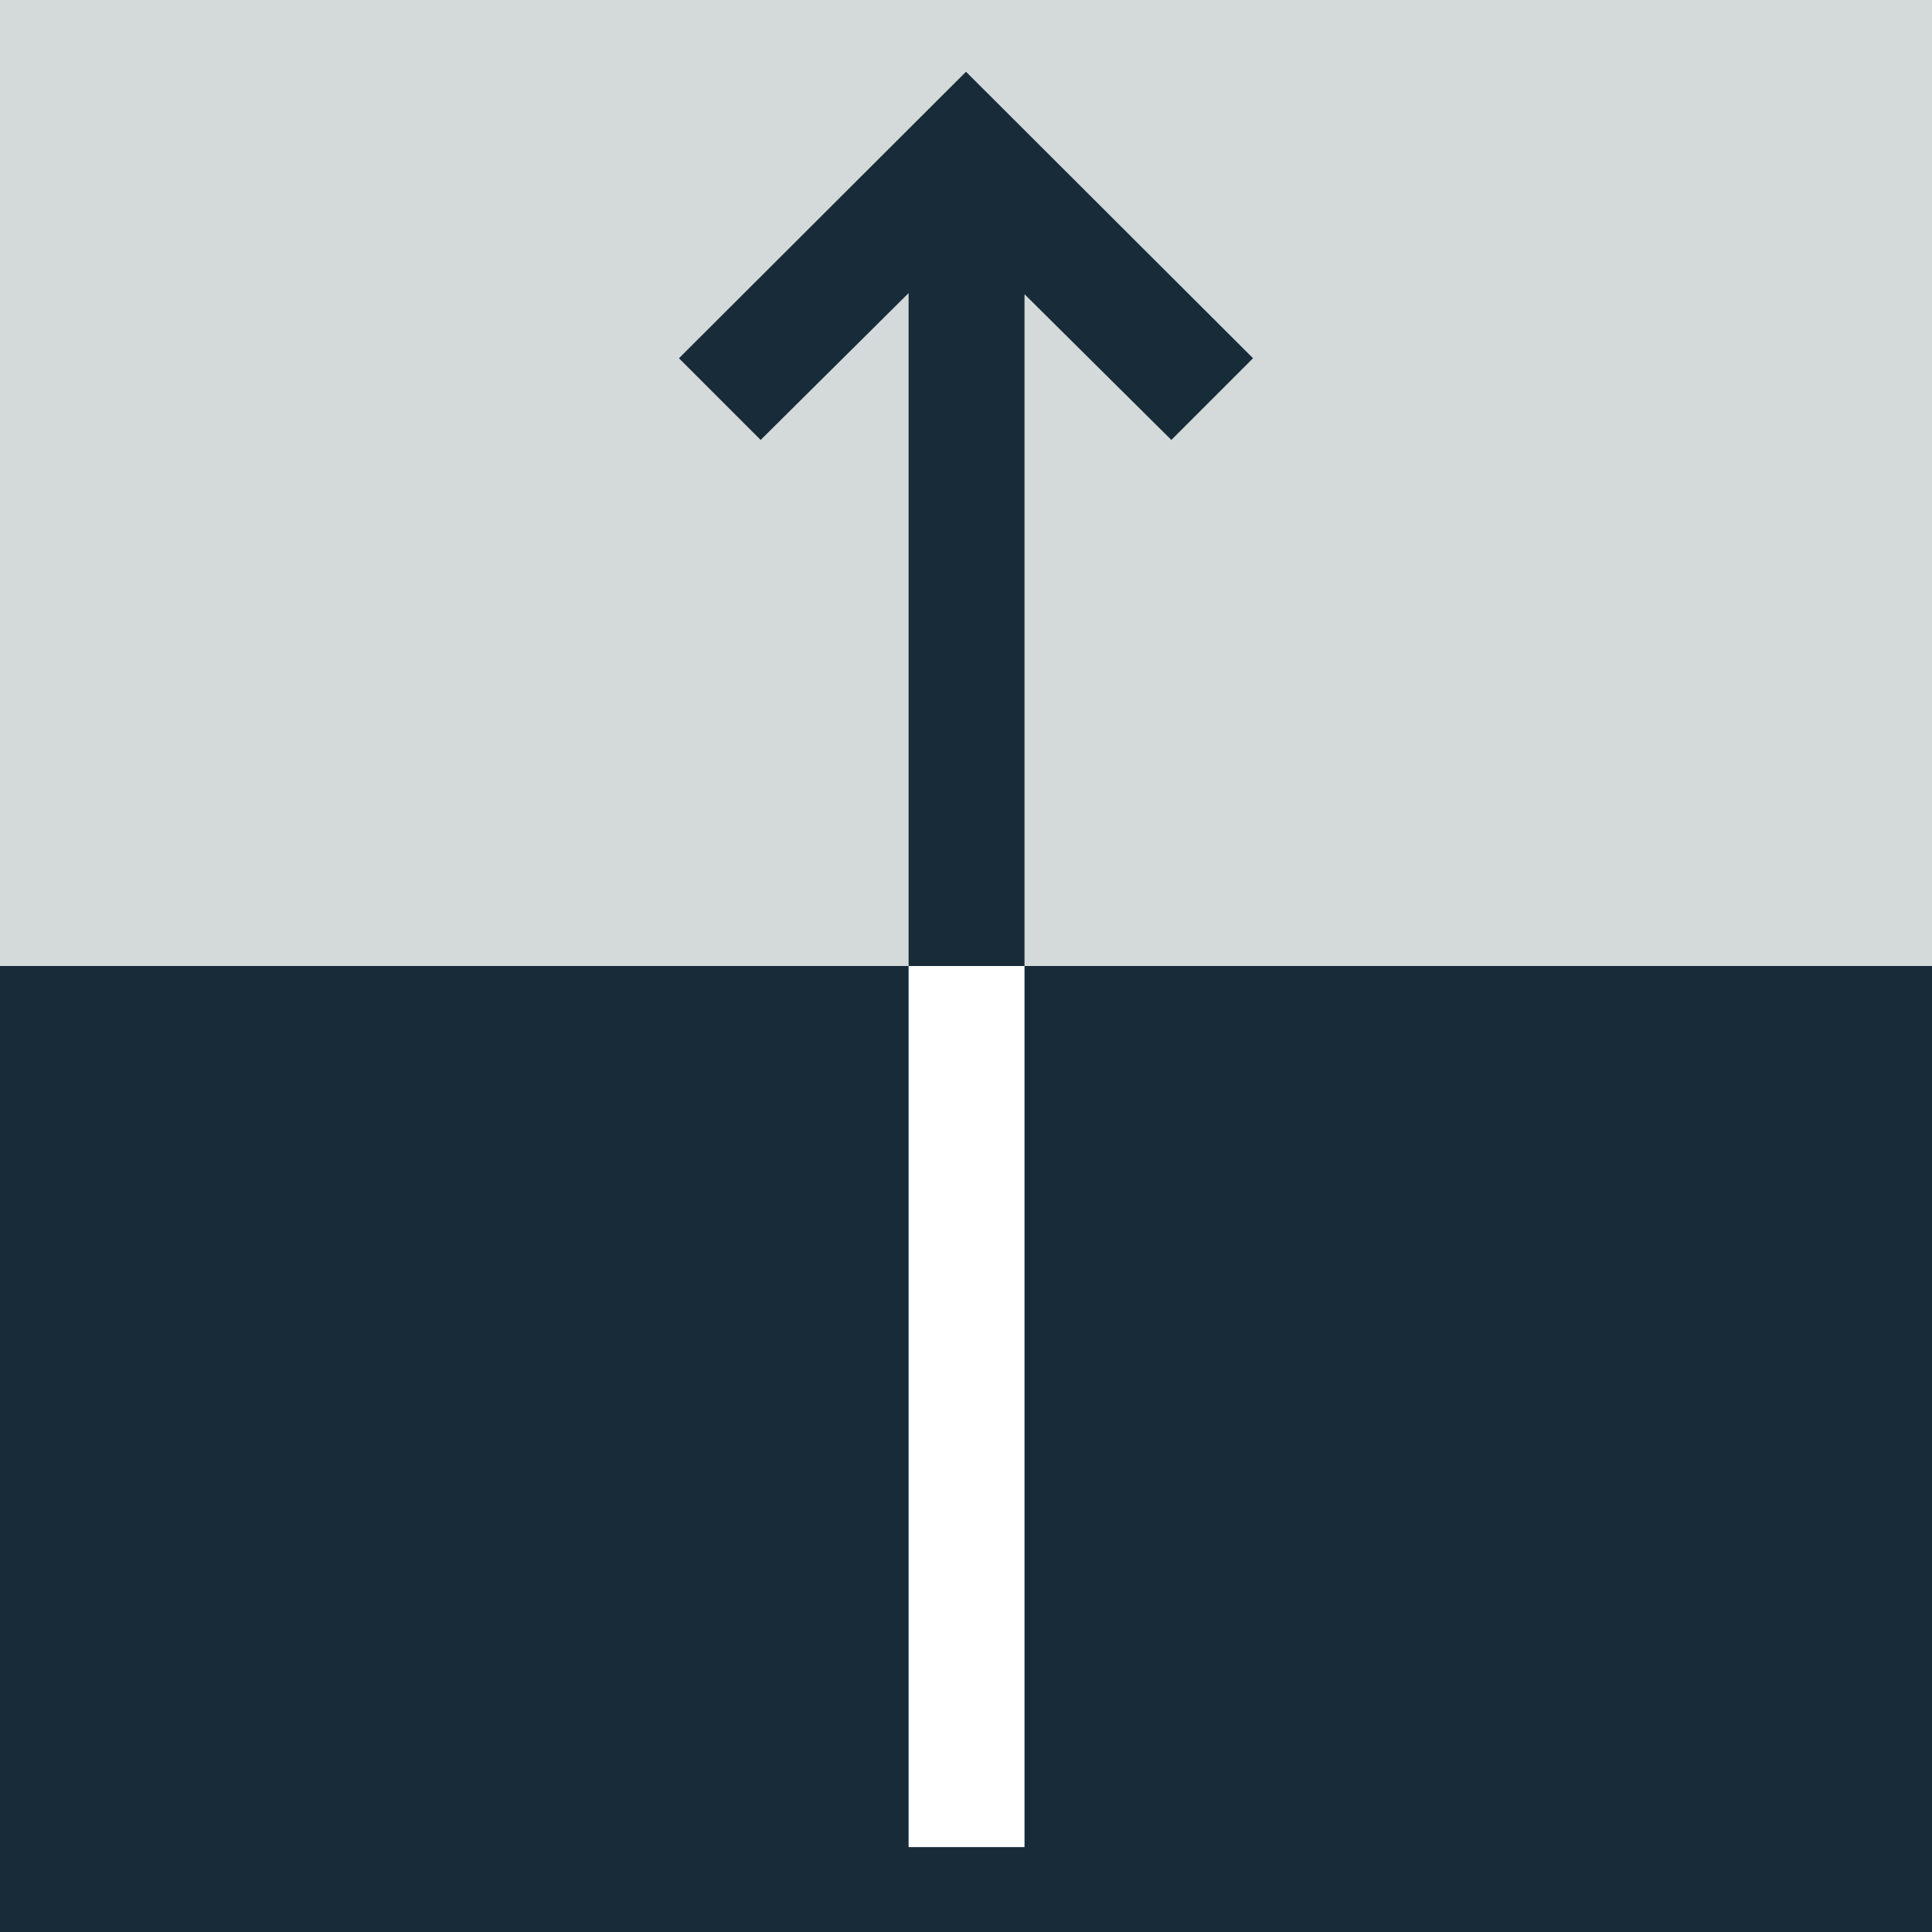
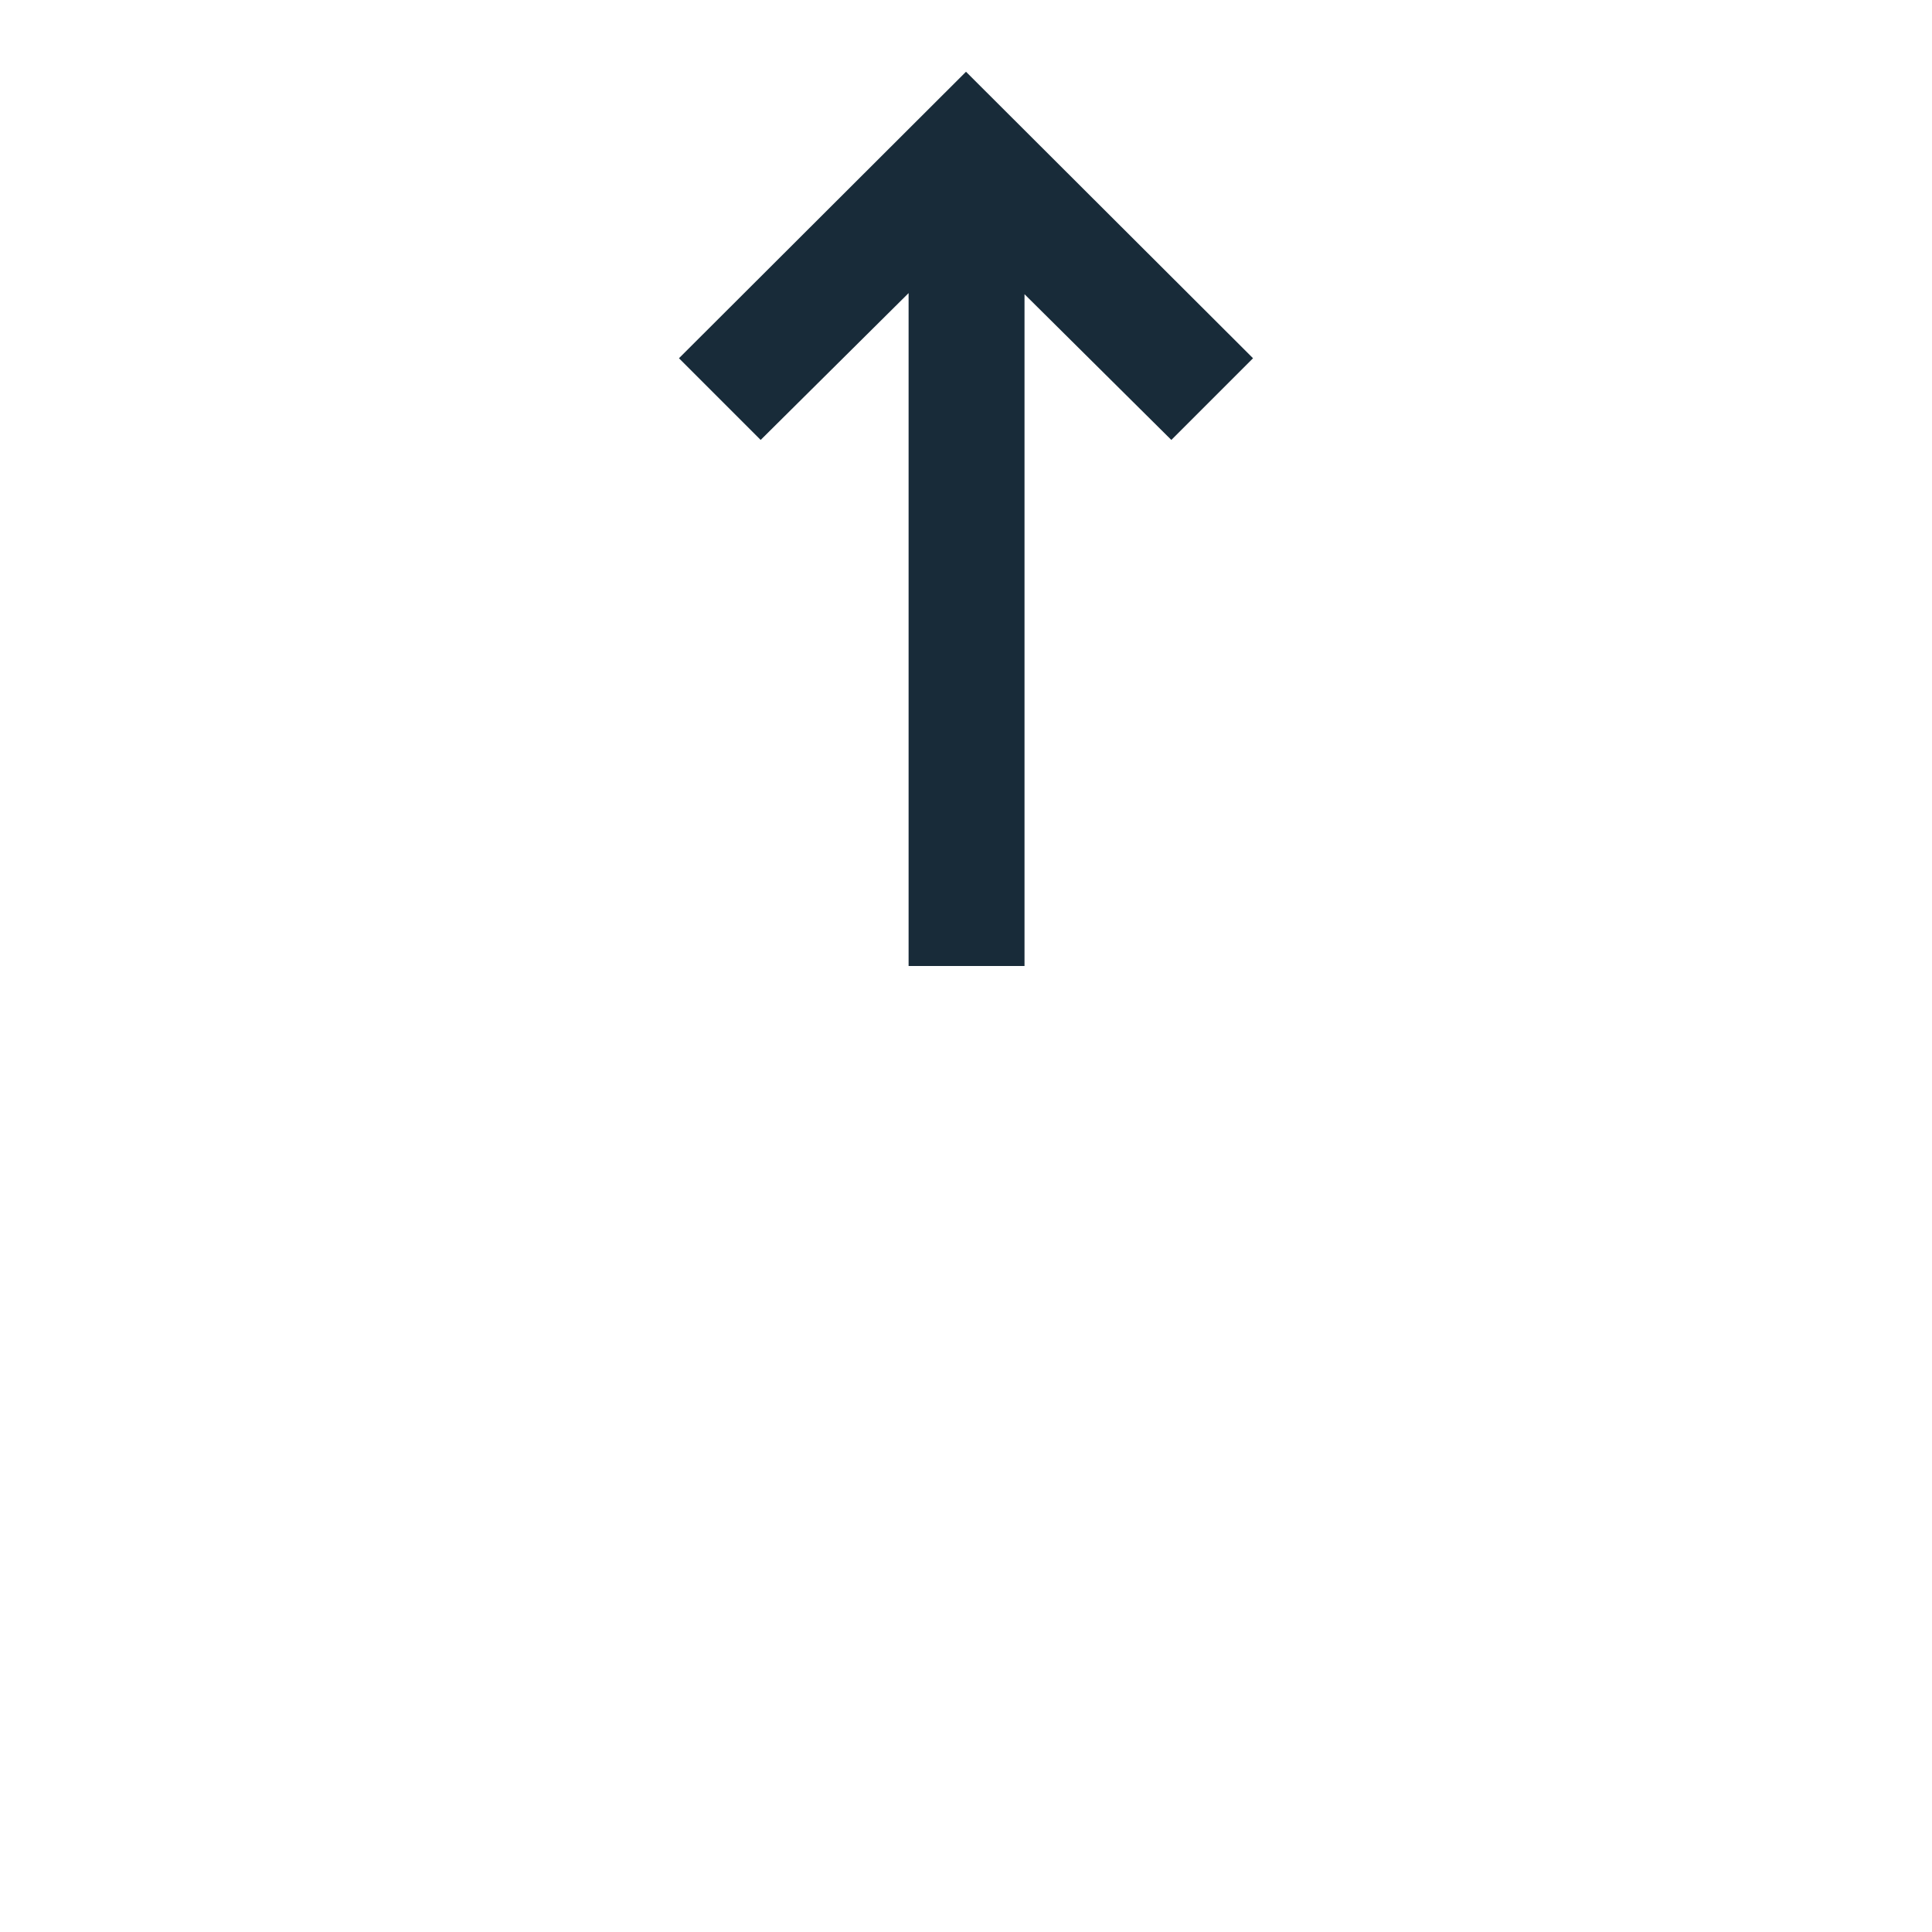
<svg xmlns="http://www.w3.org/2000/svg" viewBox="0 0 350 350">
  <defs>
    <style>
      .a {
        fill: #d4dada;
      }

      .b {
        fill: #182b39;
      }

      .c {
        fill: #fff;
      }
    </style>
  </defs>
  <title>pv-favicon</title>
-   <rect class="a" width="350" height="350" />
-   <rect class="b" y="175" width="350" height="175" />
-   <rect class="c" x="164.6" y="175" width="21" height="159.62" />
  <polygon class="b" points="227 64.9 175 13 123 64.9 137.8 79.7 164.6 53.1 164.6 175 185.6 175 185.6 53.3 212.2 79.7 227 64.9" />
</svg>